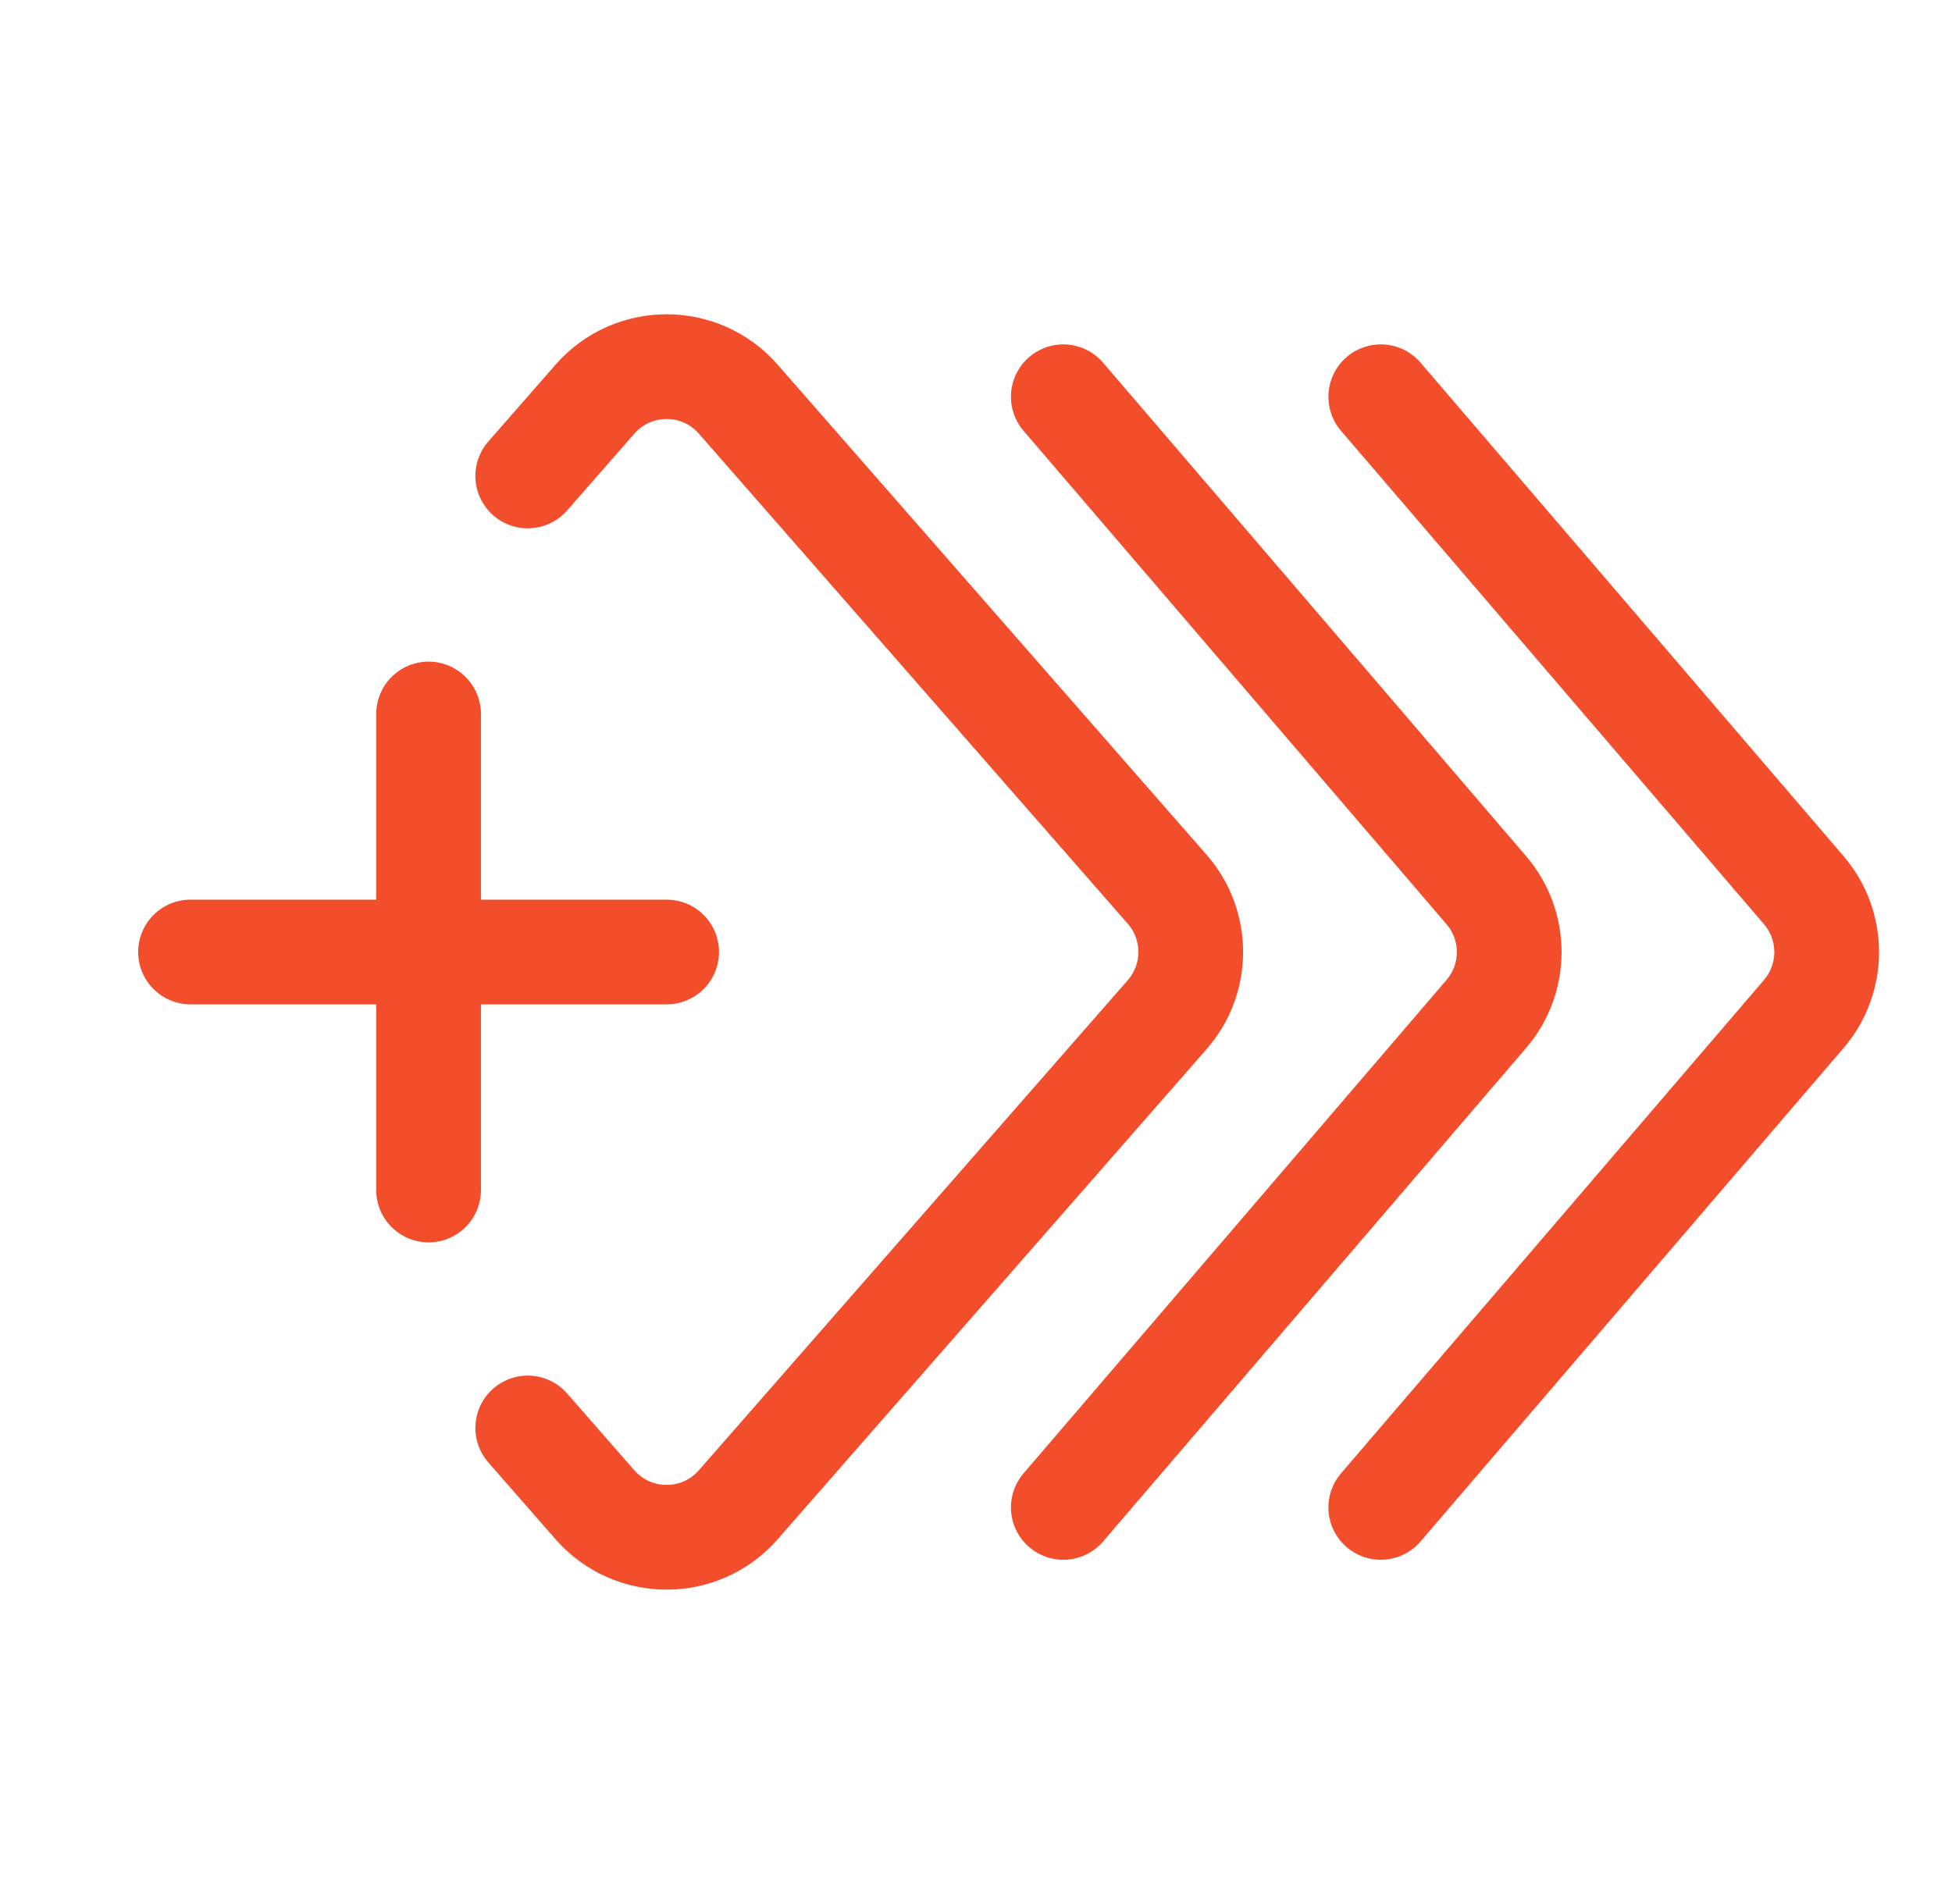
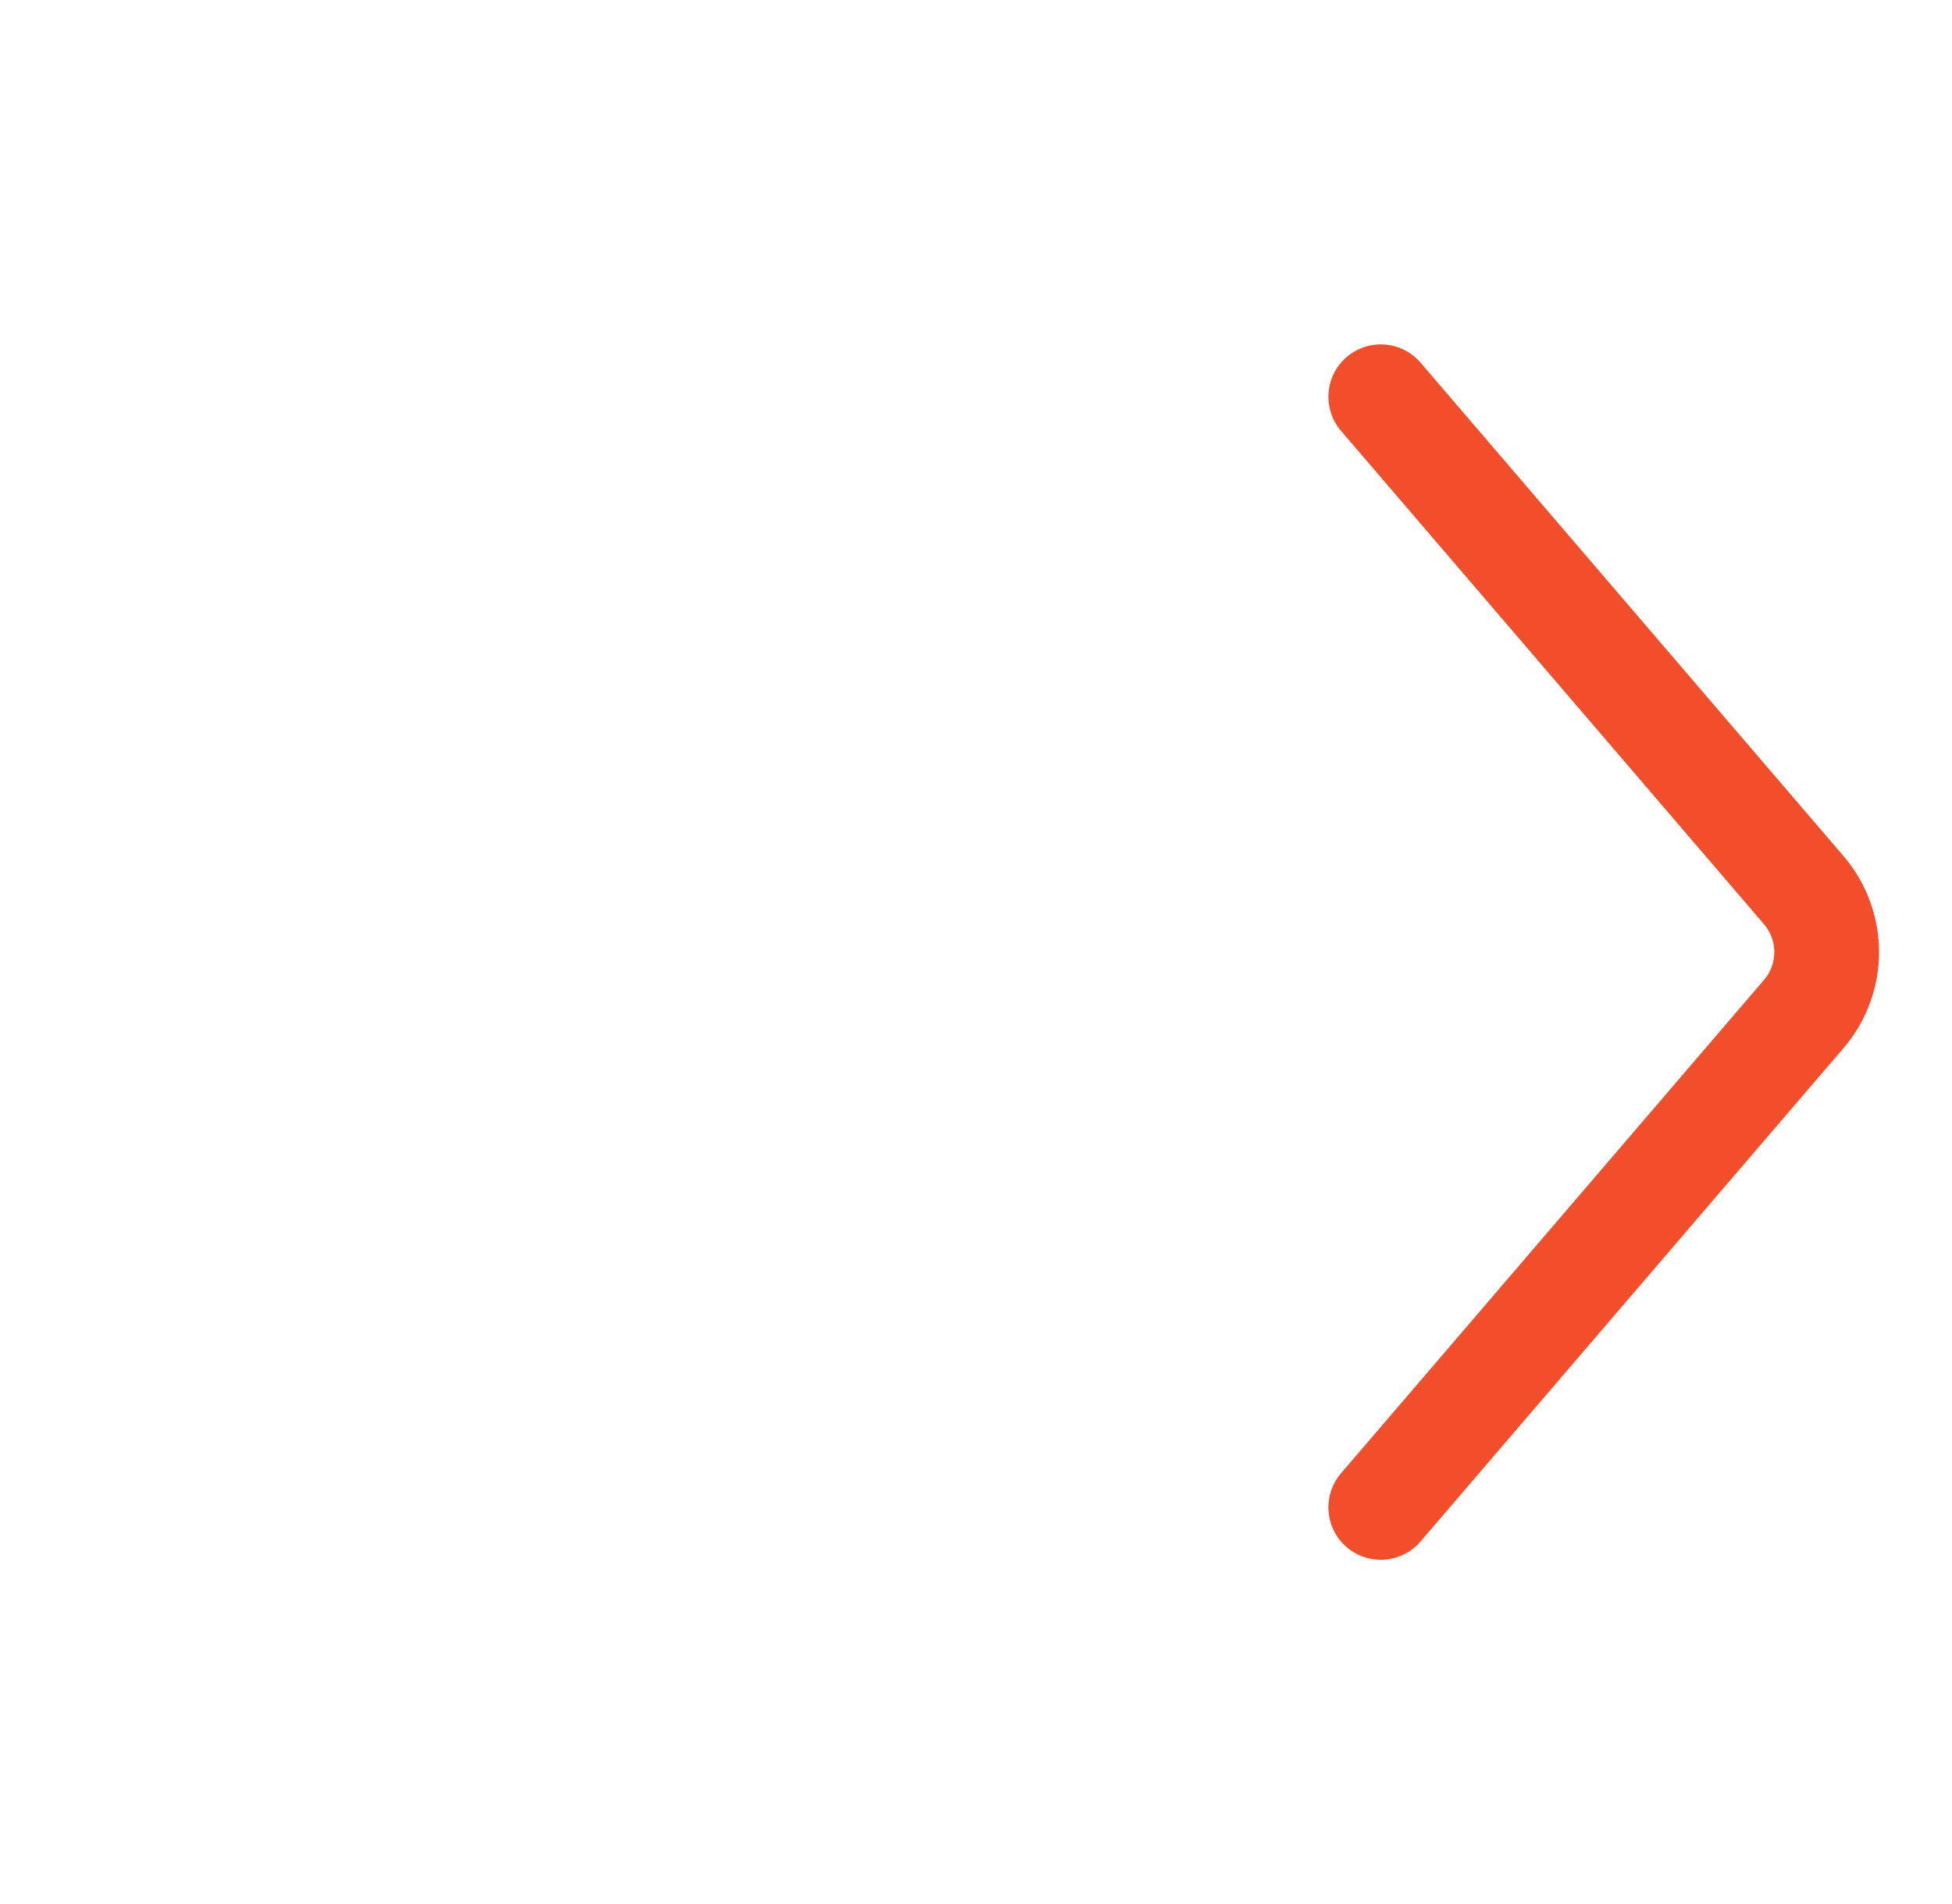
<svg xmlns="http://www.w3.org/2000/svg" width="41" height="40" viewBox="0 0 41 40" fill="none">
-   <path d="M4.002 20H9.002M14.002 20H9.002M9.002 20V15M9.002 20V25" stroke="#F24E2B" stroke-width="2.2" stroke-linecap="round" stroke-linejoin="round" />
-   <path d="M11.085 9.999L12.496 8.386C13.293 7.475 14.71 7.475 15.507 8.386L24.516 18.682C25.175 19.436 25.175 20.562 24.516 21.316L15.507 31.612C14.71 32.523 13.293 32.523 12.496 31.612L11.085 29.999" stroke="#F24E2B" stroke-width="2.2" stroke-linecap="round" stroke-linejoin="round" />
-   <path d="M22.334 31.668L31.218 21.303C31.86 20.554 31.86 19.449 31.218 18.7L22.334 8.335" stroke="#F24E2B" stroke-width="2.2" stroke-linecap="round" stroke-linejoin="round" />
  <path d="M29.002 31.668L37.886 21.303C38.528 20.554 38.528 19.449 37.886 18.7L29.002 8.335" stroke="#F24E2B" stroke-width="2.2" stroke-linecap="round" stroke-linejoin="round" />
</svg>